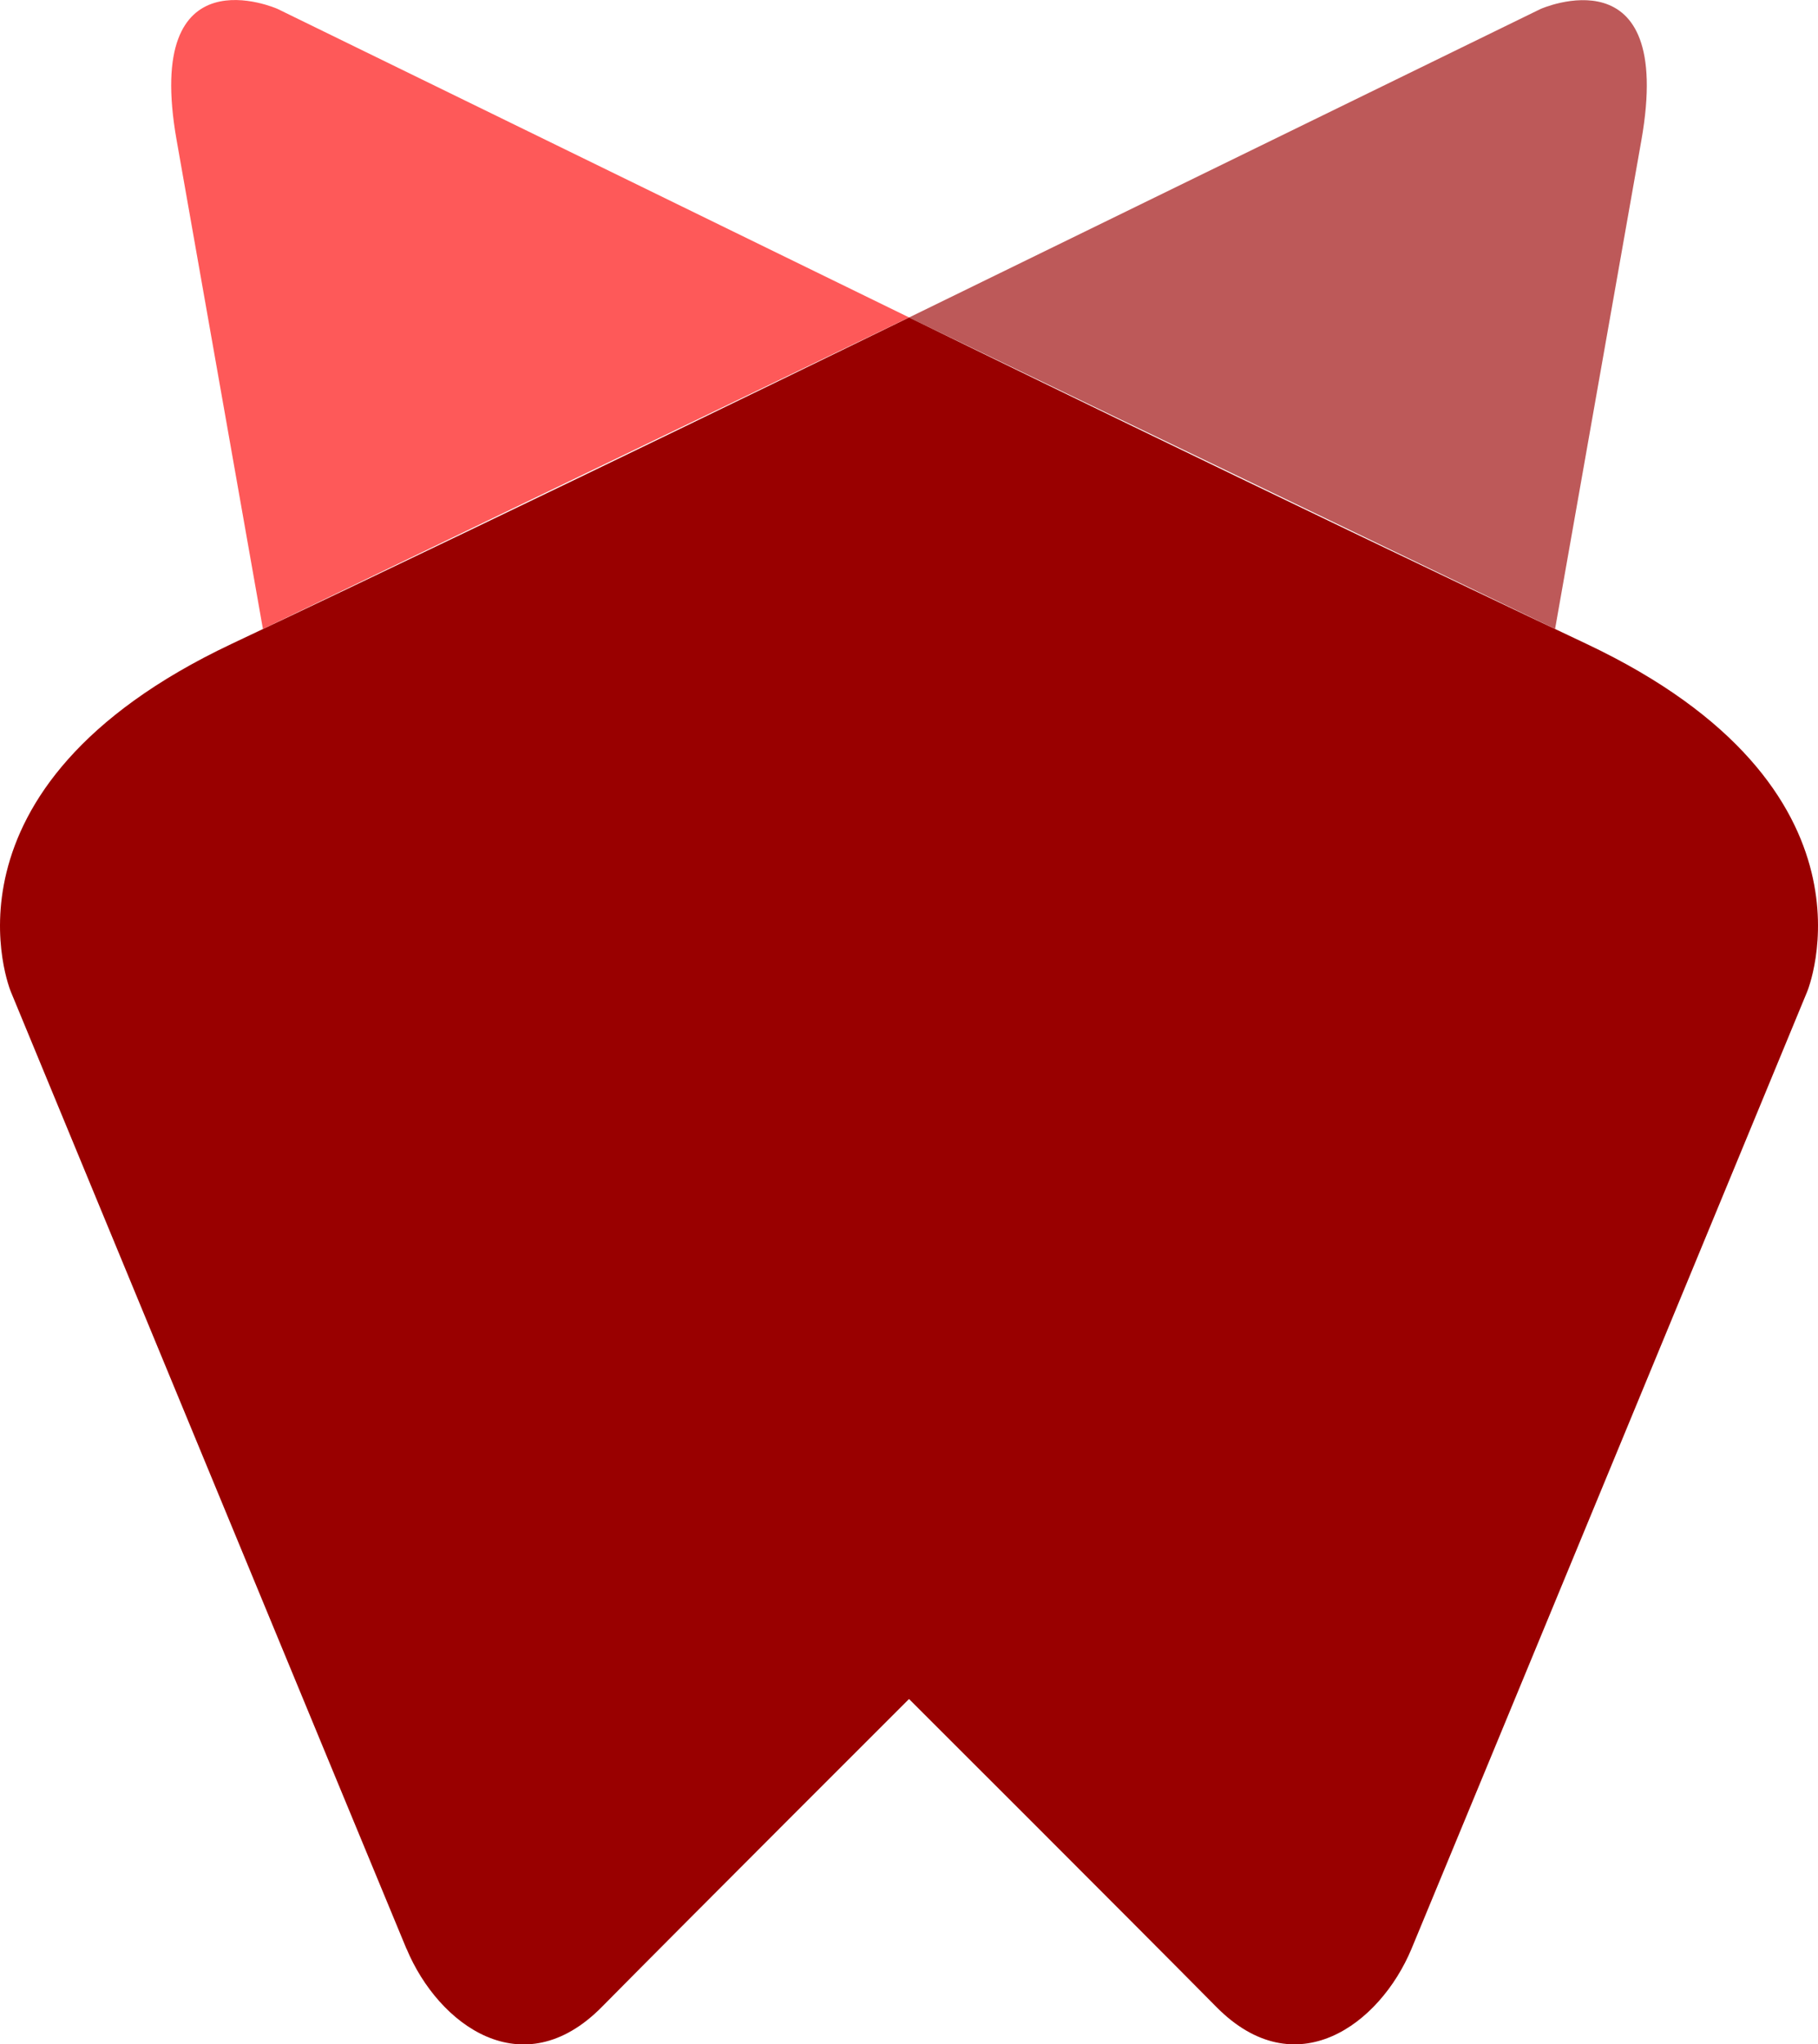
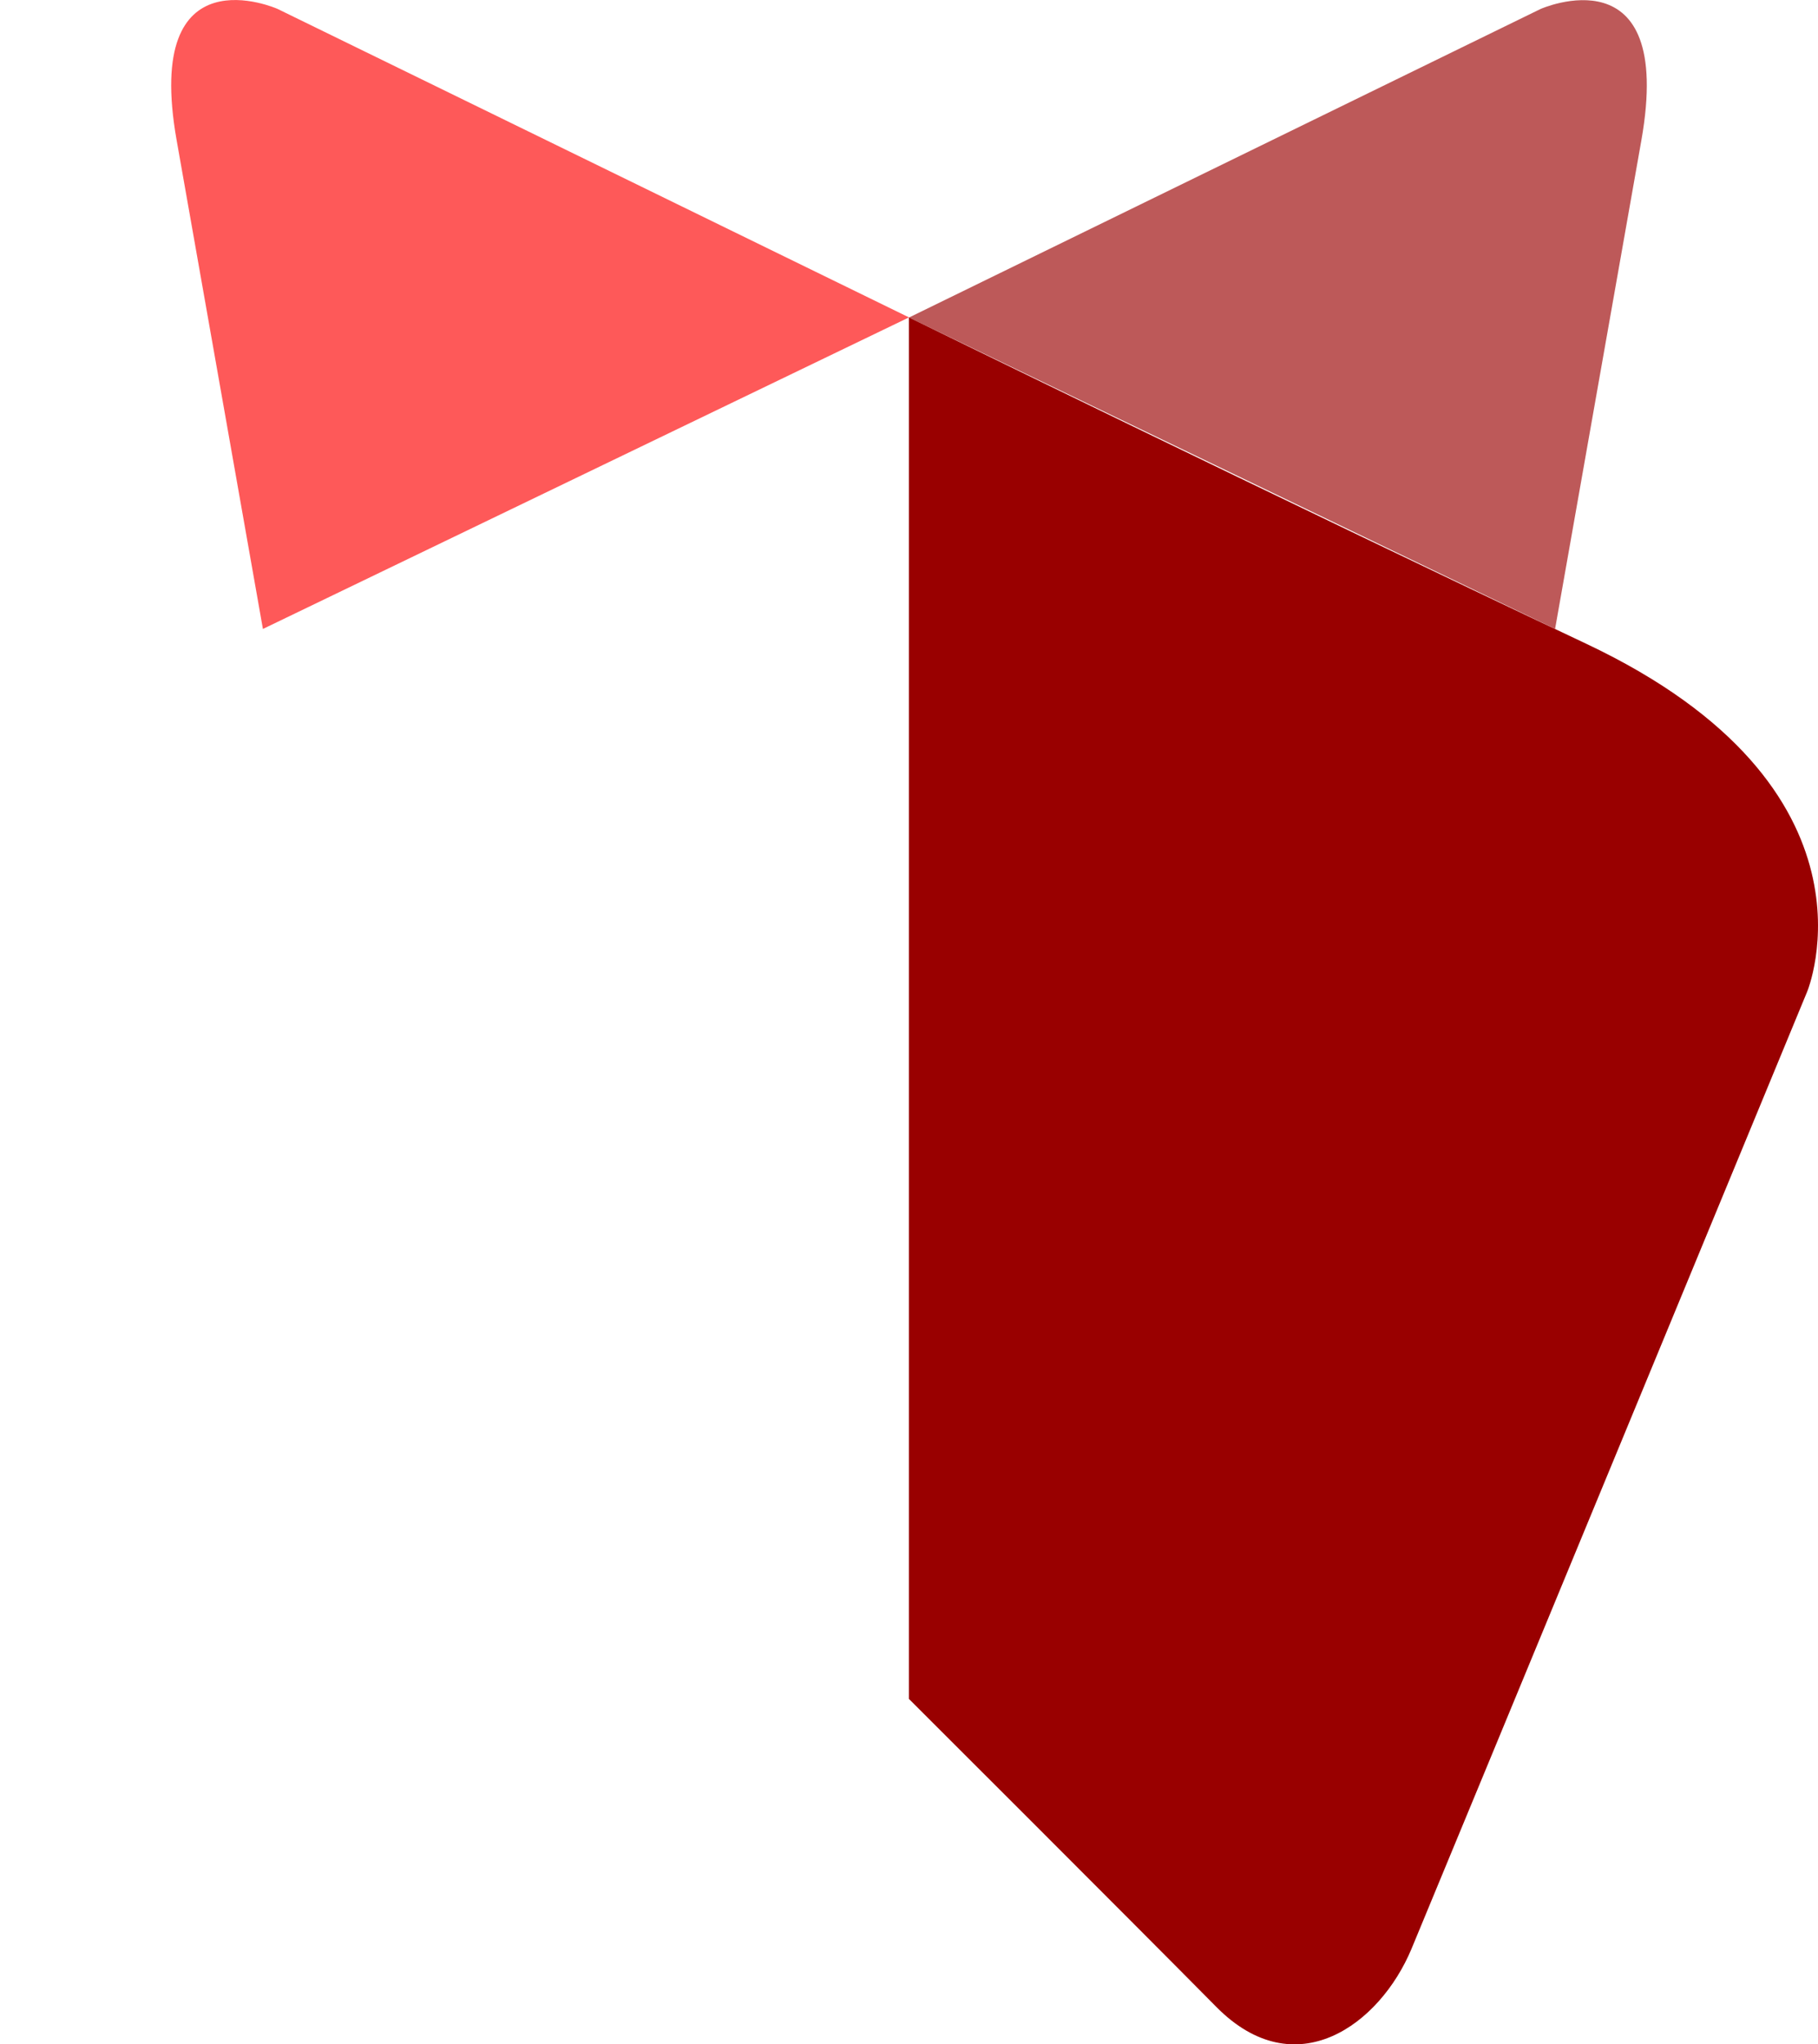
<svg xmlns="http://www.w3.org/2000/svg" xmlns:xlink="http://www.w3.org/1999/xlink" width="44.49" height="50.033" viewBox="0 0 44.49 50.033">
  <defs>
    <linearGradient id="linear-gradient" x1="-1.405" y1="-1.278" x2="-1.398" y2="-1.278" gradientUnits="objectBoundingBox">
      <stop offset="0" stop-color="red" />
      <stop offset="1" stop-color="#900" />
    </linearGradient>
    <linearGradient id="linear-gradient-2" x1="-1.405" y1="2.278" x2="-1.398" y2="2.278" xlink:href="#linear-gradient" />
    <linearGradient id="linear-gradient-3" x1="-2.963" y1="4.005" x2="-2.954" y2="4.005" gradientUnits="objectBoundingBox">
      <stop offset="0" stop-color="#900" stop-opacity="0.651" />
      <stop offset="1" stop-color="#fe0000" stop-opacity="0.651" />
    </linearGradient>
    <linearGradient id="linear-gradient-4" x1="-2.963" y1="-3.005" x2="-2.954" y2="-3.005" gradientUnits="objectBoundingBox">
      <stop offset="0" stop-color="red" stop-opacity="0.651" />
      <stop offset="1" stop-color="#900" stop-opacity="0.651" />
    </linearGradient>
  </defs>
  <g id="layer1" transform="translate(1.285 0.413)">
    <g id="Opacity--Gradient" transform="translate(-1.285 -0.413)">
      <g id="Group_69134" data-name="Group 69134" transform="translate(0 0)">
        <g id="g31" transform="translate(0 0)">
          <g id="g17" transform="translate(0 7.768)">
-             <path id="path15" d="M43.927,98.242c-.77-1.849-9.682-23.424-9.682-23.424s-2.081-4.977,5.4-8.514,16.582-7.99,16.582-7.99v33.81s-5.389,5.382-7.521,7.54c-1.937,1.961-4,.436-4.776-1.421Z" transform="translate(-33.979 -58.313)" fill-rule="evenodd" fill="url(#linear-gradient)" />
-           </g>
+             </g>
          <g id="g21" transform="translate(44.49 50.033) rotate(180)">
            <path id="path19" d="M9.948,2.337C9.178,4.186.266,25.761.266,25.761s-2.081,4.977,5.4,8.514,16.582,7.99,16.582,7.99V8.455S16.856,3.073,14.724.916c-1.937-1.961-4-.436-4.776,1.421Z" transform="translate(0 0)" fill-rule="evenodd" fill="url(#linear-gradient-2)" />
          </g>
          <g id="g25" transform="translate(22.245 15.393) rotate(180)">
            <path id="path23" d="M0,7.625l15.455,7.551s3.293,1.461,2.468-3.212L15.811,0Z" transform="translate(0 0)" fill-rule="evenodd" fill="url(#linear-gradient-3)" />
          </g>
          <g id="g29" transform="translate(22.245 0)">
            <path id="path27" d="M58.163,57.7l15.455-7.551s3.293-1.461,2.468,3.212L73.974,65.321Z" transform="translate(-58.163 -49.929)" fill-rule="evenodd" fill="url(#linear-gradient-4)" />
          </g>
        </g>
      </g>
    </g>
  </g>
</svg>